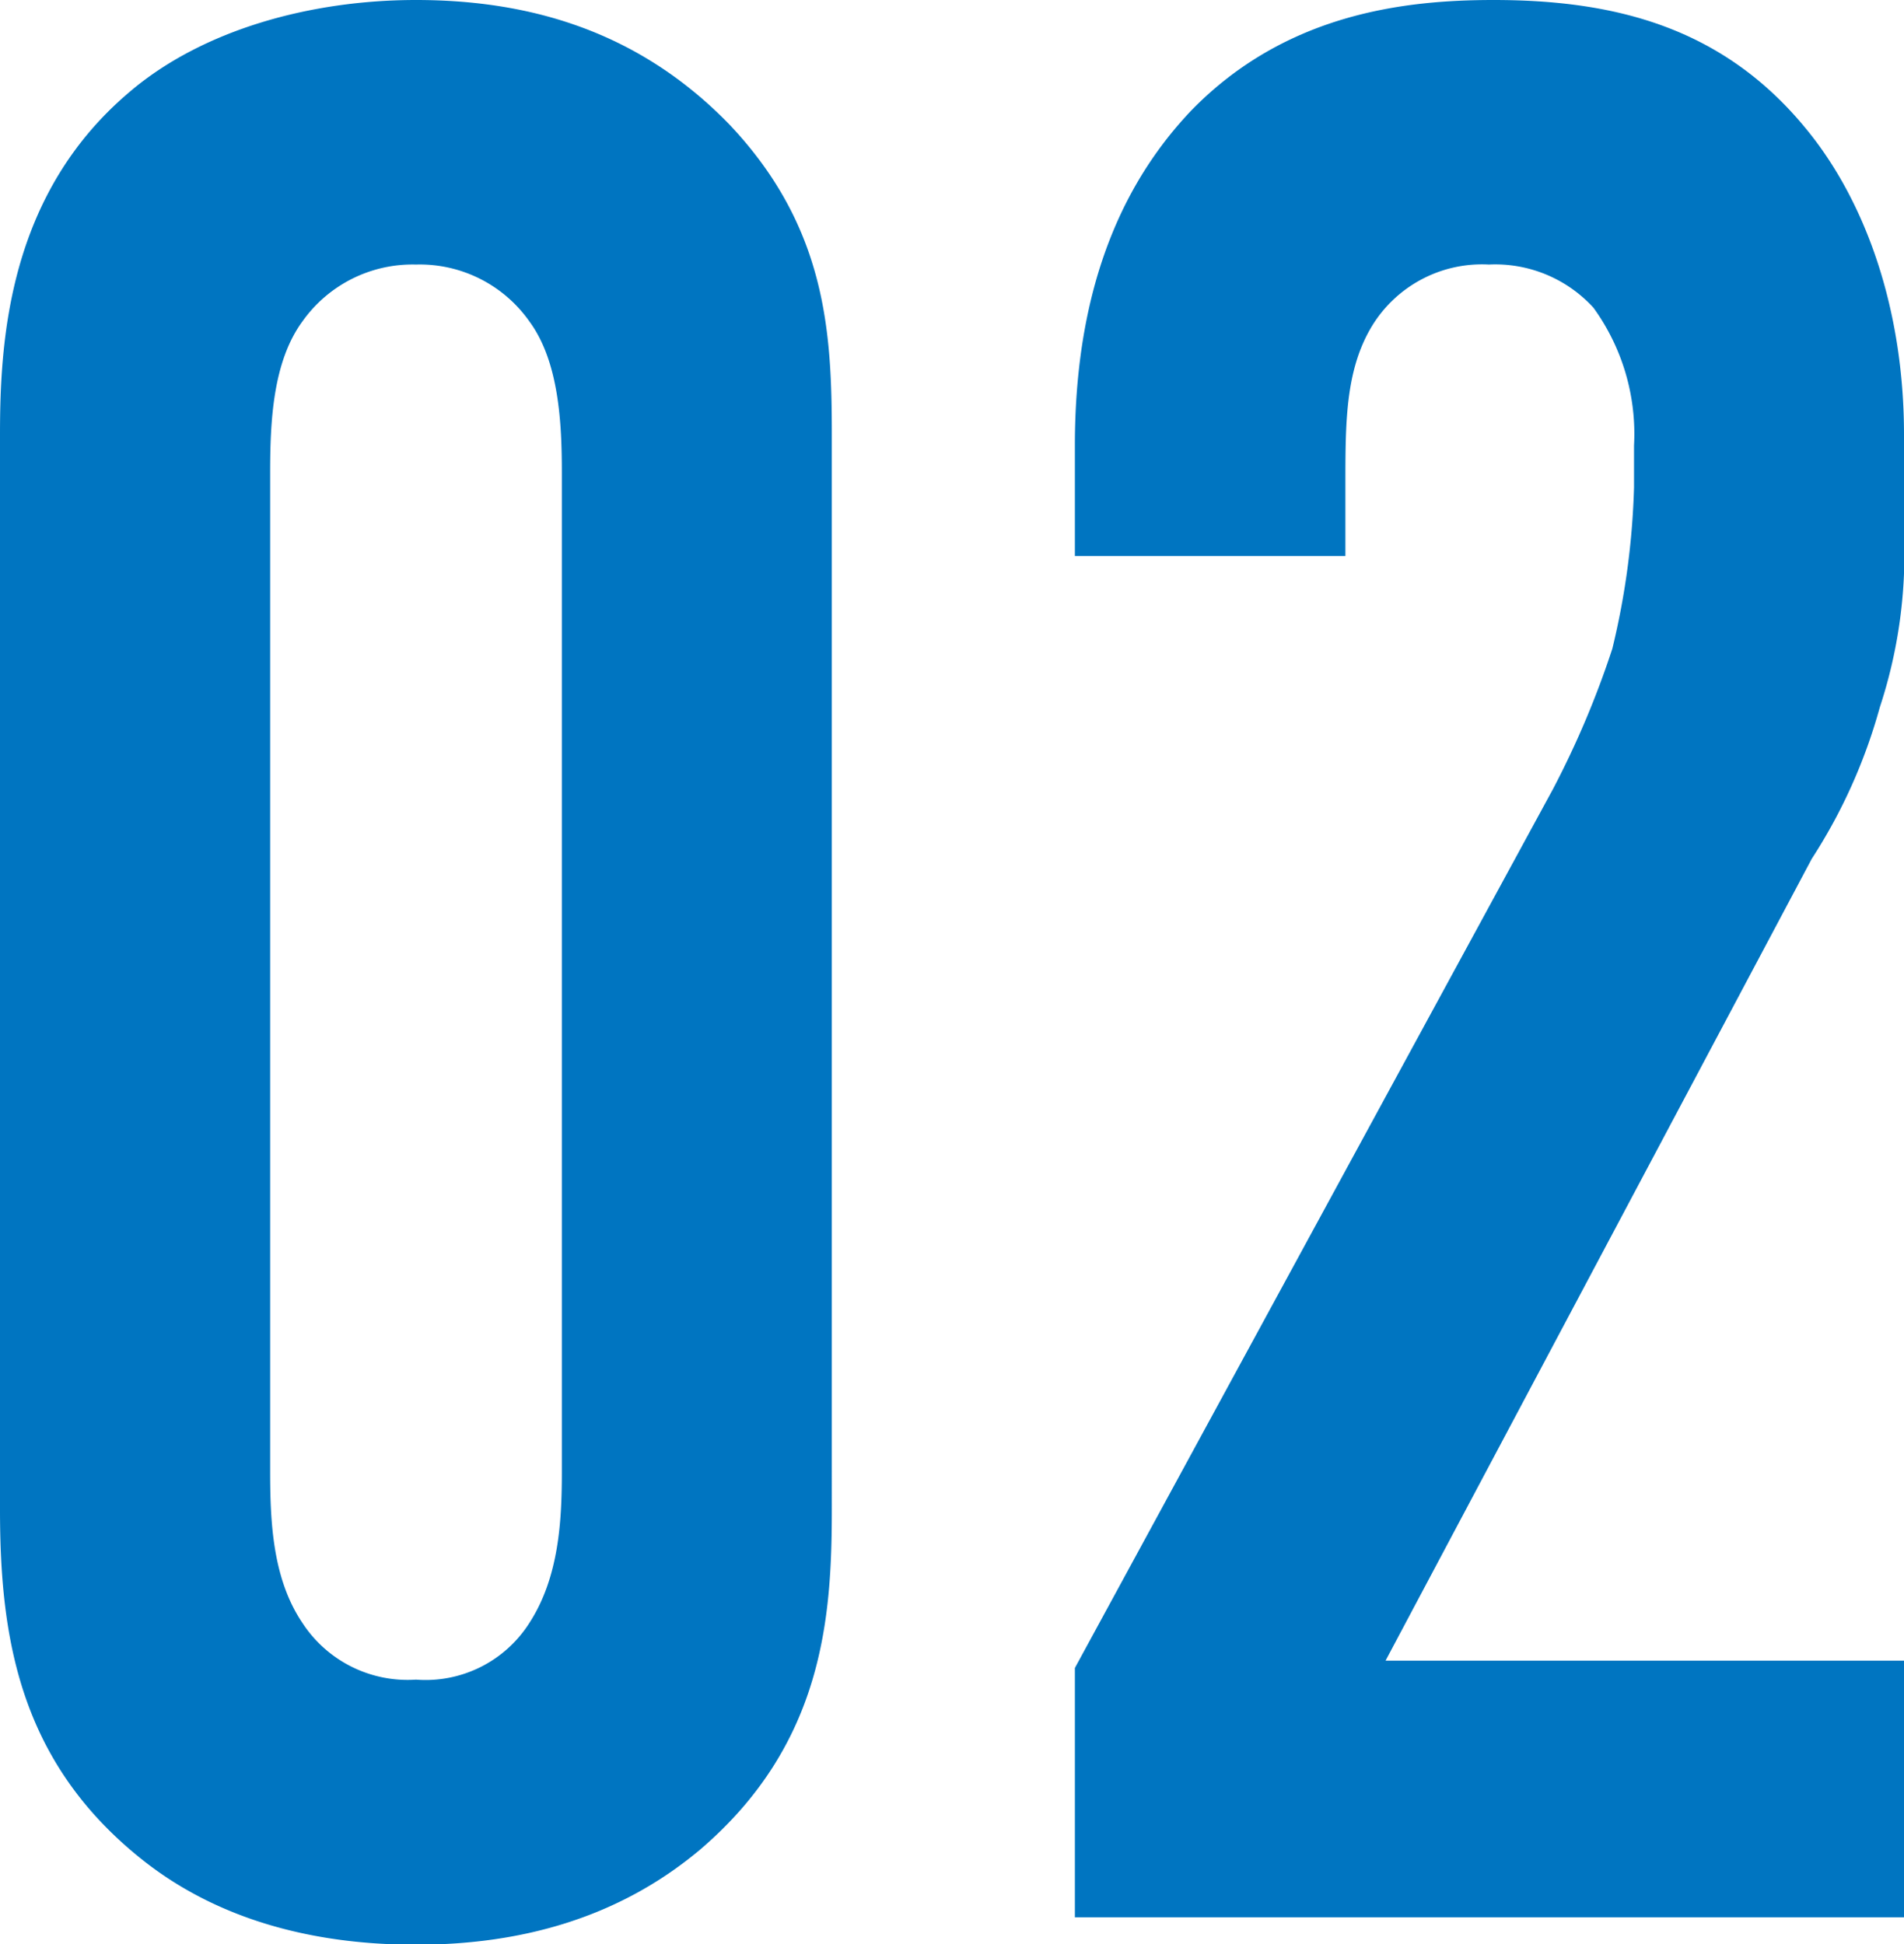
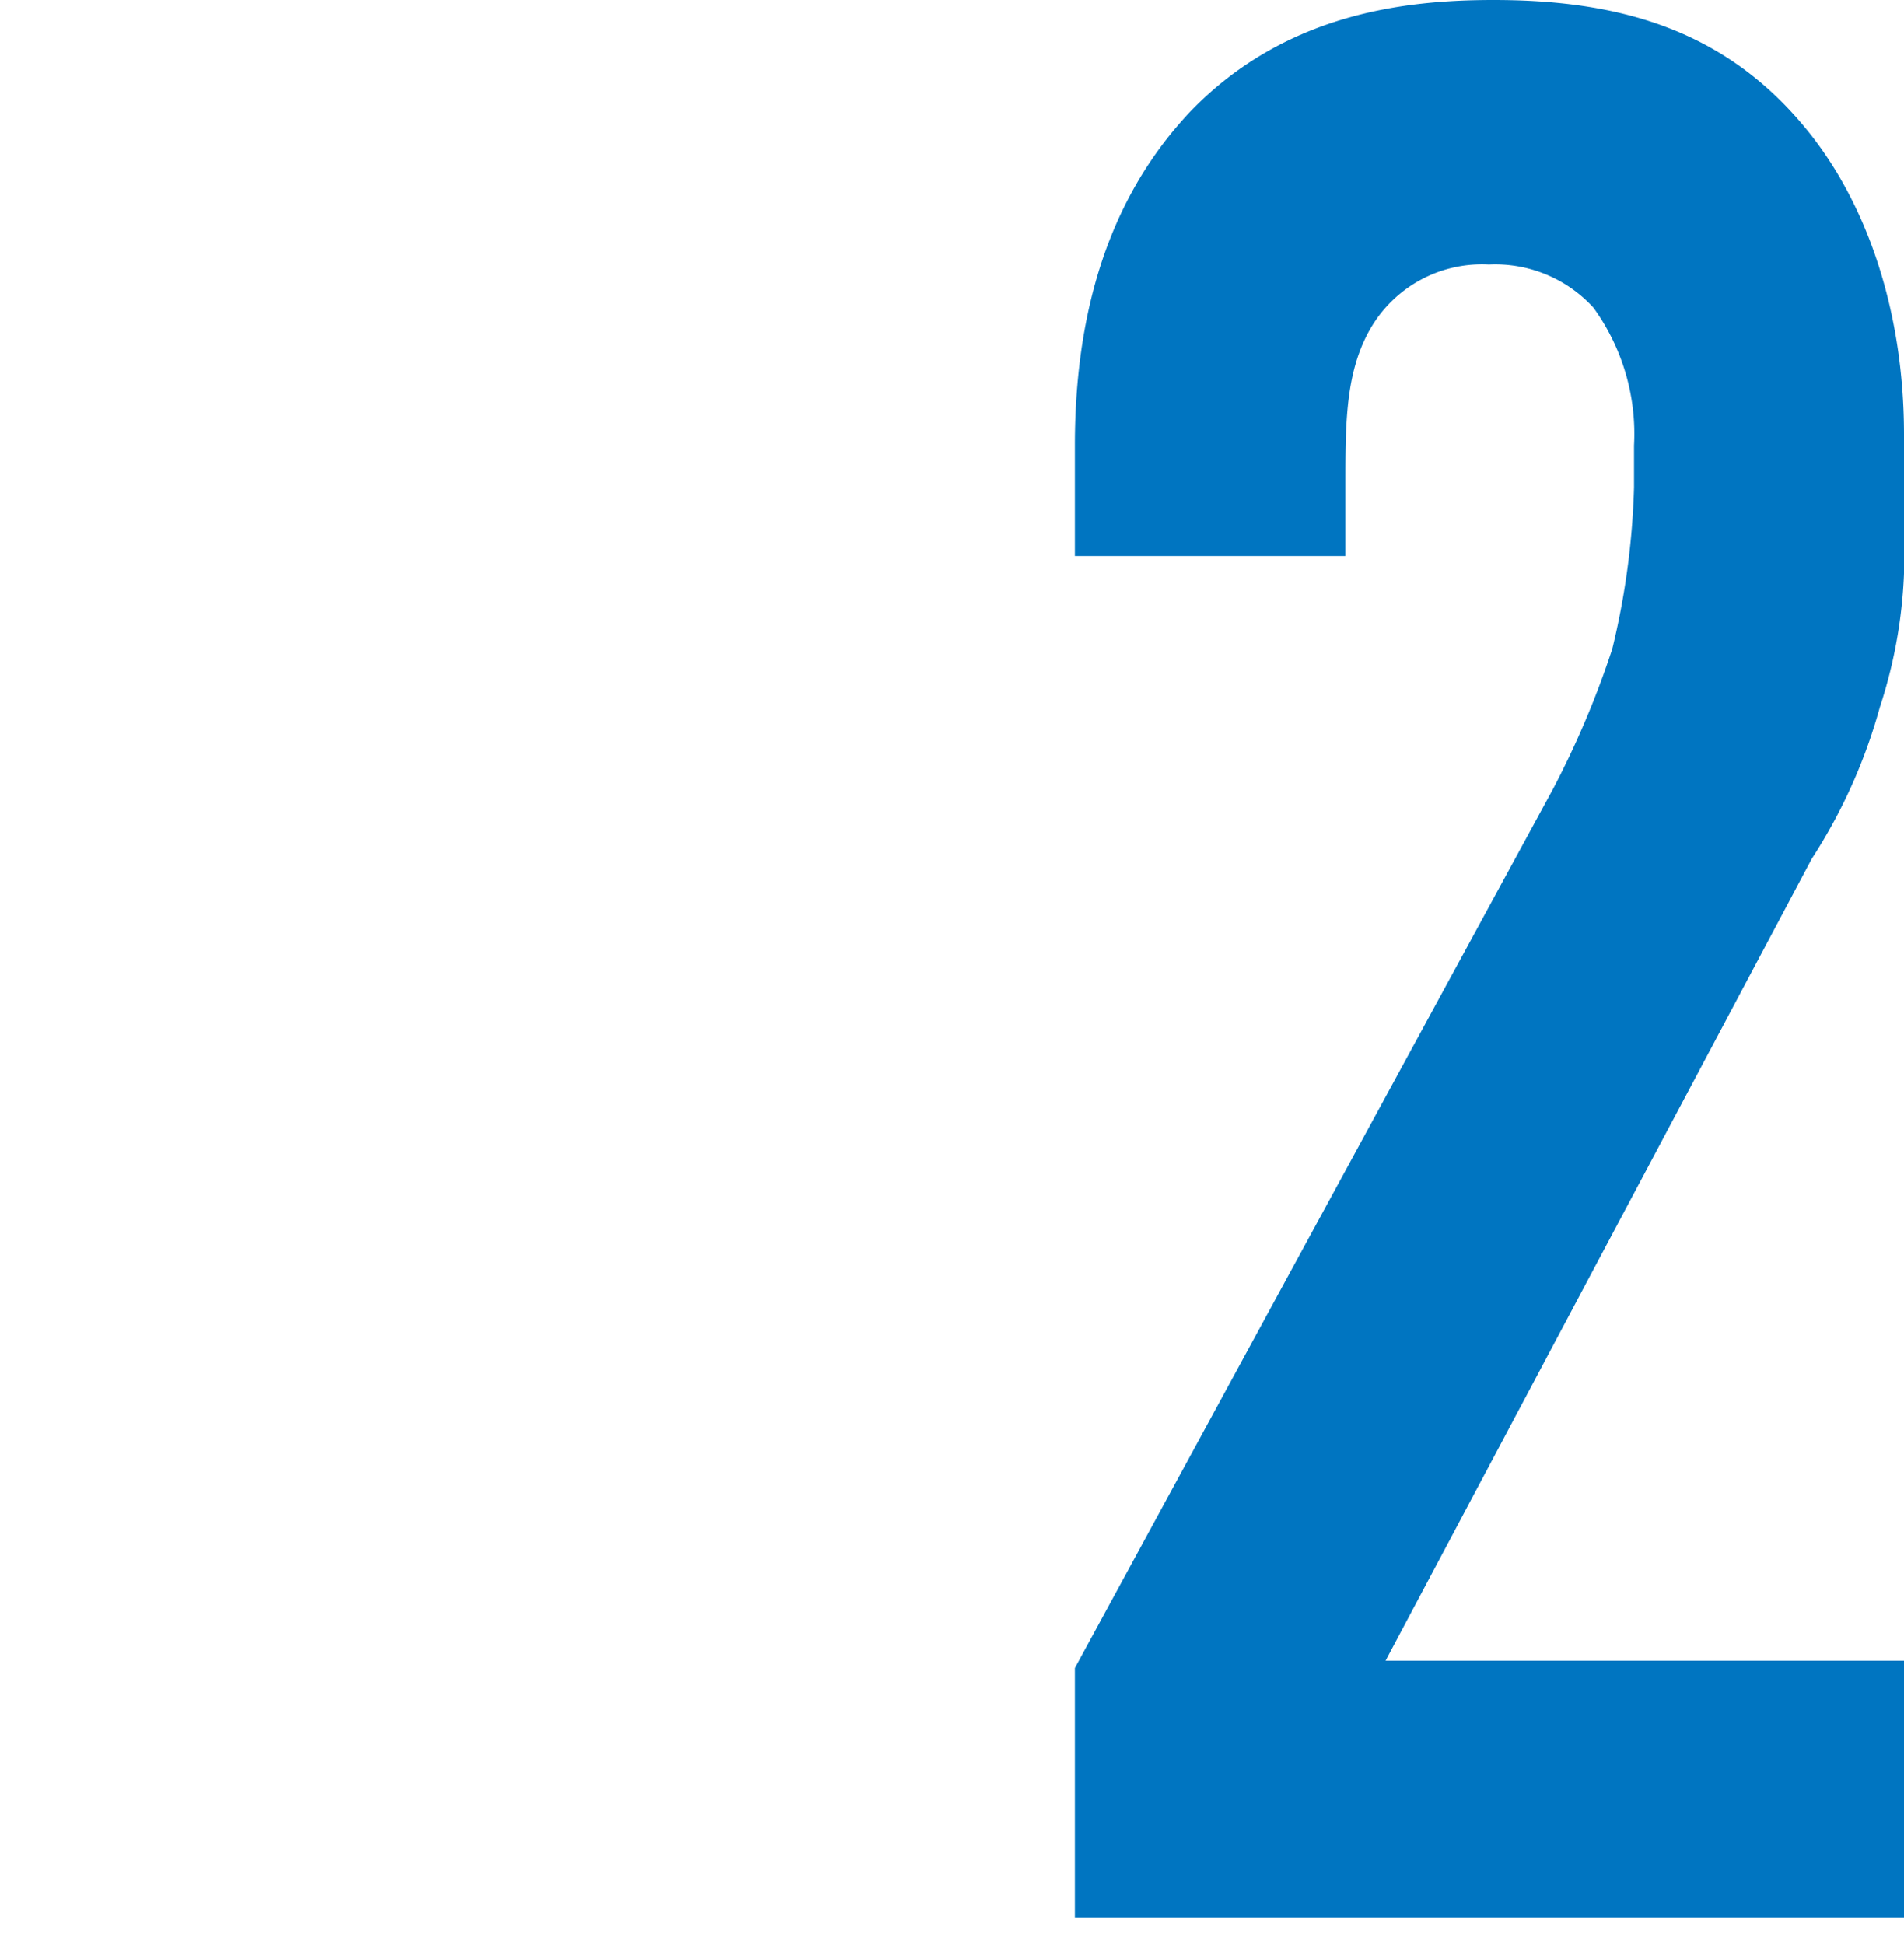
<svg xmlns="http://www.w3.org/2000/svg" viewBox="0 0 106.14 108.4">
  <defs>
    <style>.cls-1{fill:#0075c1;}</style>
  </defs>
  <g id="Layer_2" data-name="Layer 2">
    <g id="デザイン">
-       <path class="cls-1" d="M0,24.24C0,19,.45,10.84,7.23,5.12,11.29,1.66,17.31,0,23.19,0c6.47,0,12.49,1.81,17.46,6.93,5.42,5.72,5.72,11.59,5.72,17.31V84.16c0,6-.45,13.1-7.38,19-4.51,3.77-9.93,5.27-15.8,5.27-7.08,0-12-2.11-15.36-4.82C1.05,98.16,0,91.24,0,84.16Zm31.32,2.11c0-2.71-.15-6.18-1.81-8.43a7.47,7.47,0,0,0-6.32-3.17,7.52,7.52,0,0,0-6.33,3.17c-1.65,2.25-1.8,5.57-1.8,8.43v55.7c0,2.86.15,6,1.8,8.44a7,7,0,0,0,6.33,3.16,6.85,6.85,0,0,0,6.32-3.16c1.66-2.56,1.81-5.73,1.81-8.44Z" />
      <path class="cls-1" d="M59.92,24.84c0-9.33,3-15,6.48-18.67C71.67.75,78.29,0,83.26,0,90,0,96.06,1.5,100.72,7.23c3.32,4.06,5.42,10.08,5.42,17v5.57a27.28,27.28,0,0,1-1.35,9.64A30.27,30.27,0,0,1,101,47.88L77.24,92.59h28.9V106.9H59.92V93L86.57,44a51,51,0,0,0,3.31-7.83,43,43,0,0,0,1.21-9V24.84a12,12,0,0,0-2.26-7.68A7.41,7.41,0,0,0,83,14.75a7.18,7.18,0,0,0-6.63,3.62C75,20.78,75,23.64,75,27V31H59.92Z" />
    </g>
  </g>
</svg>